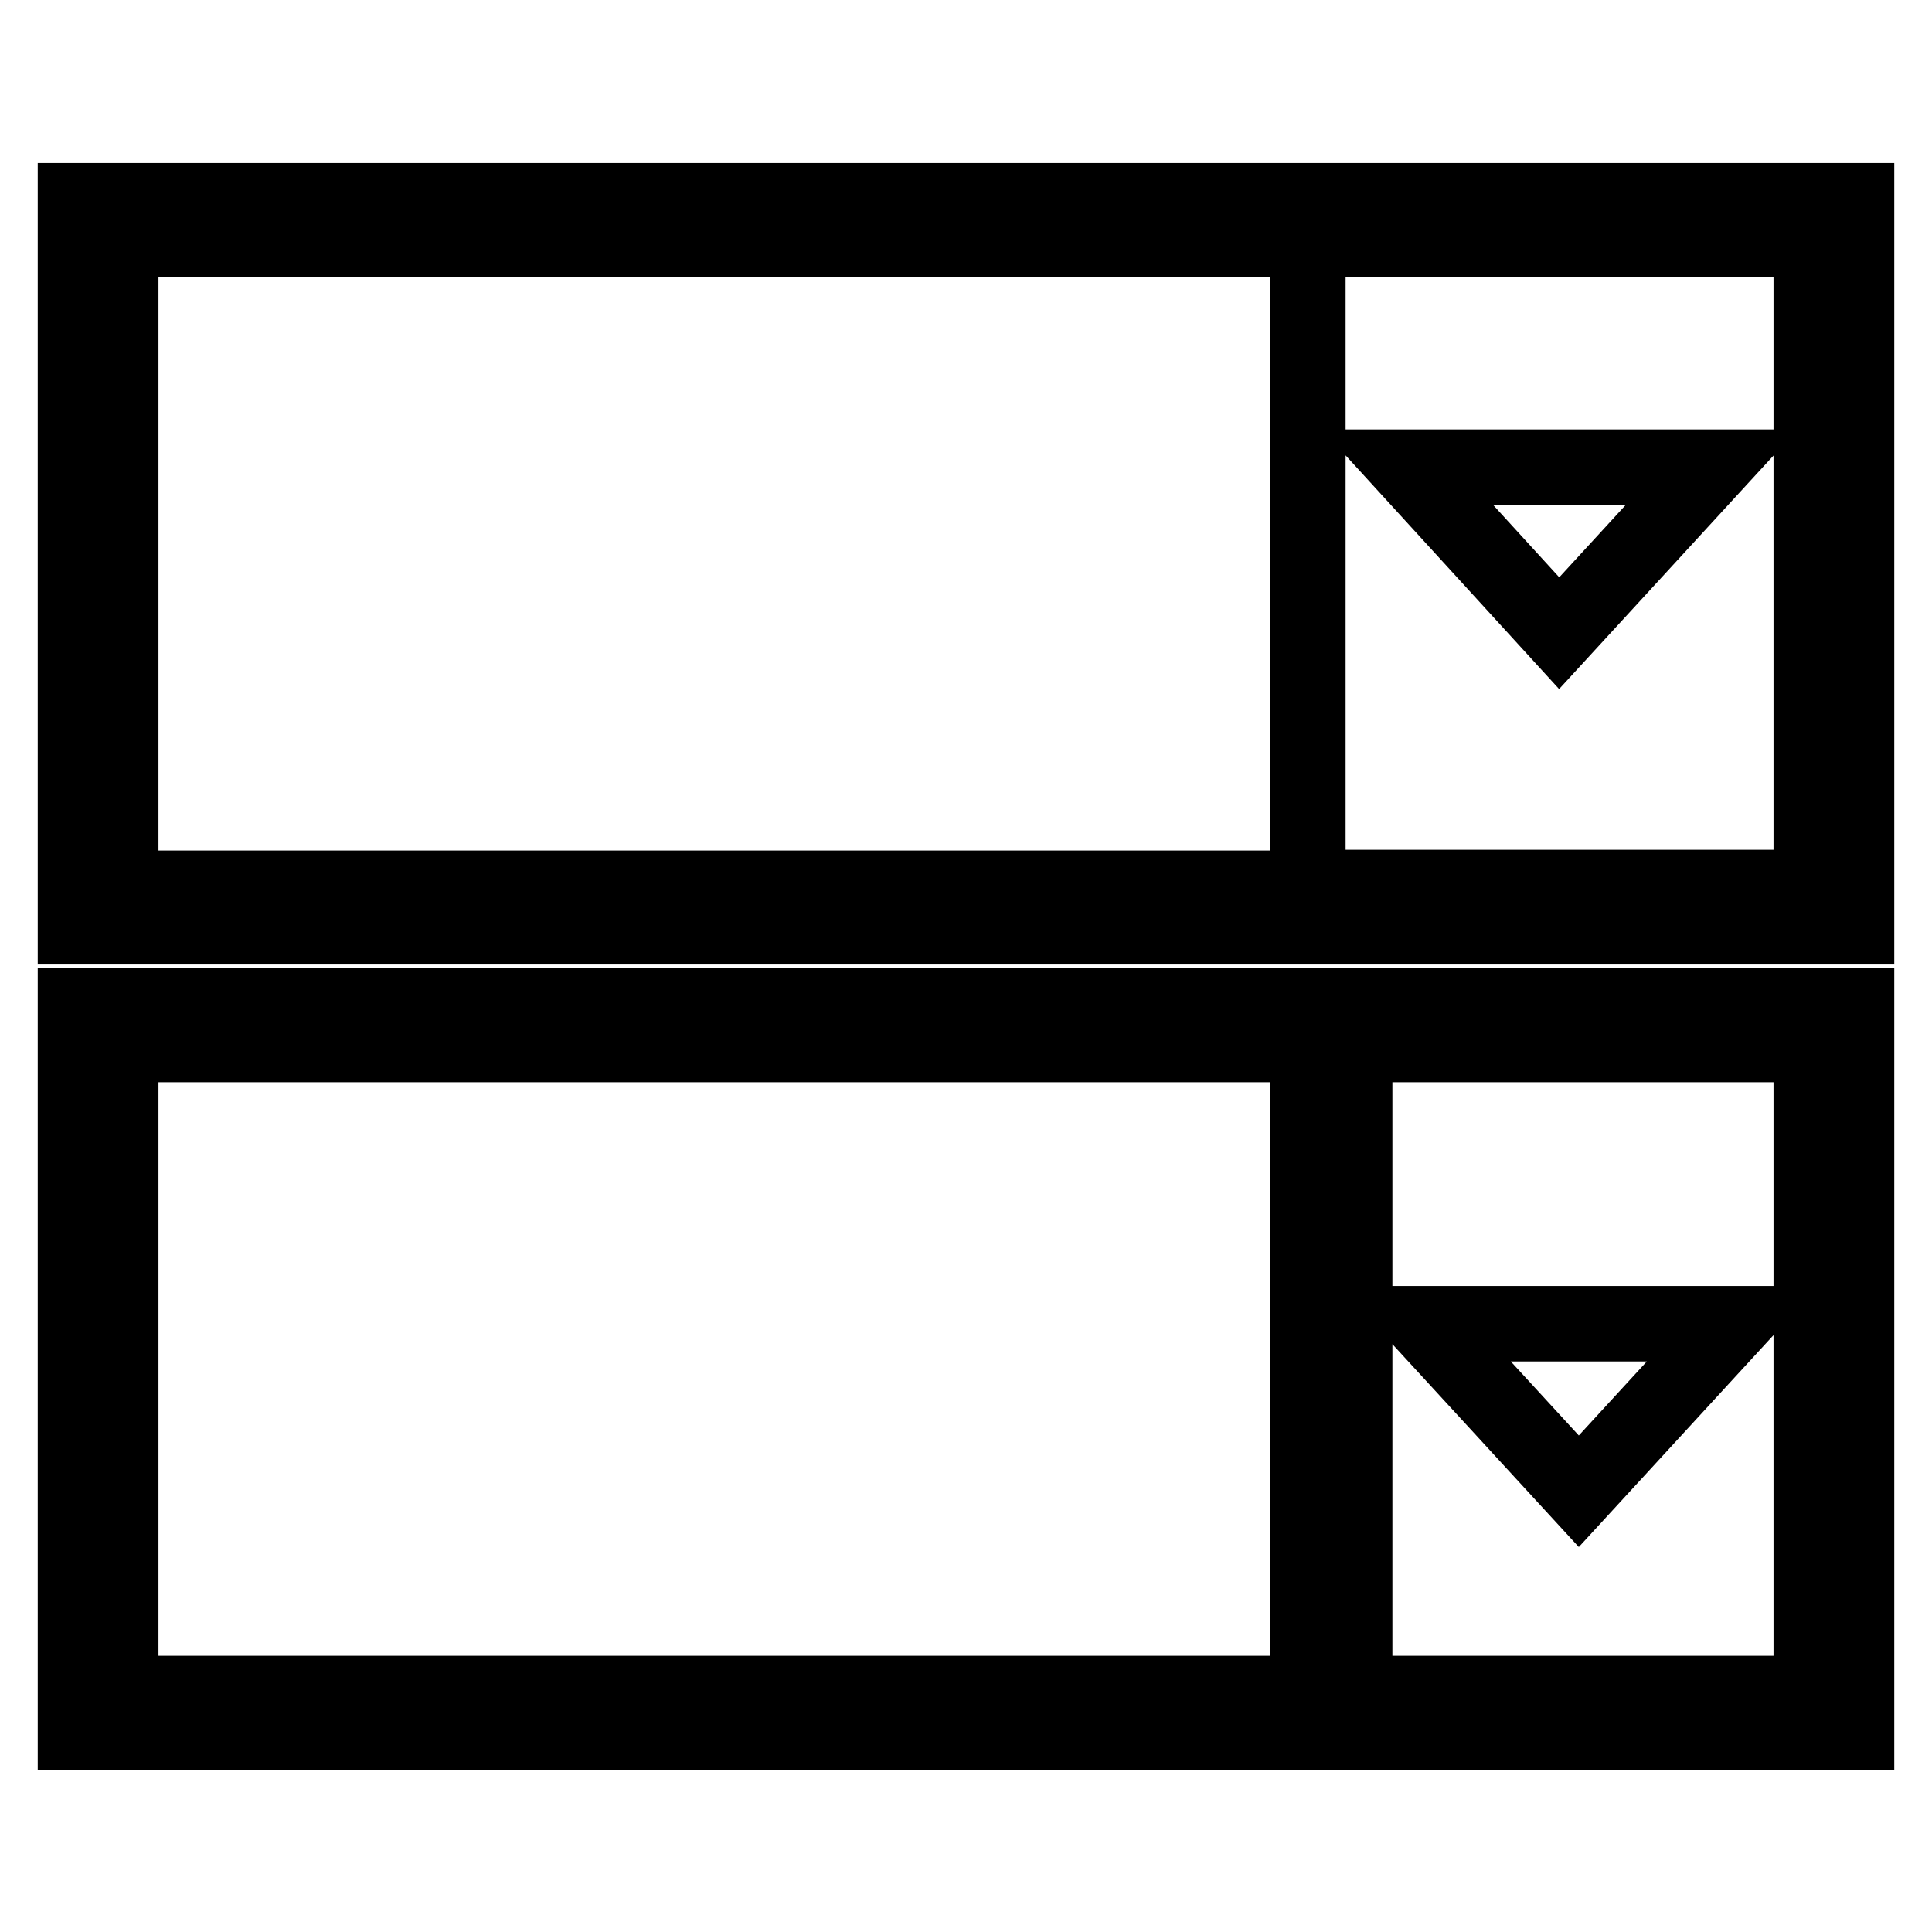
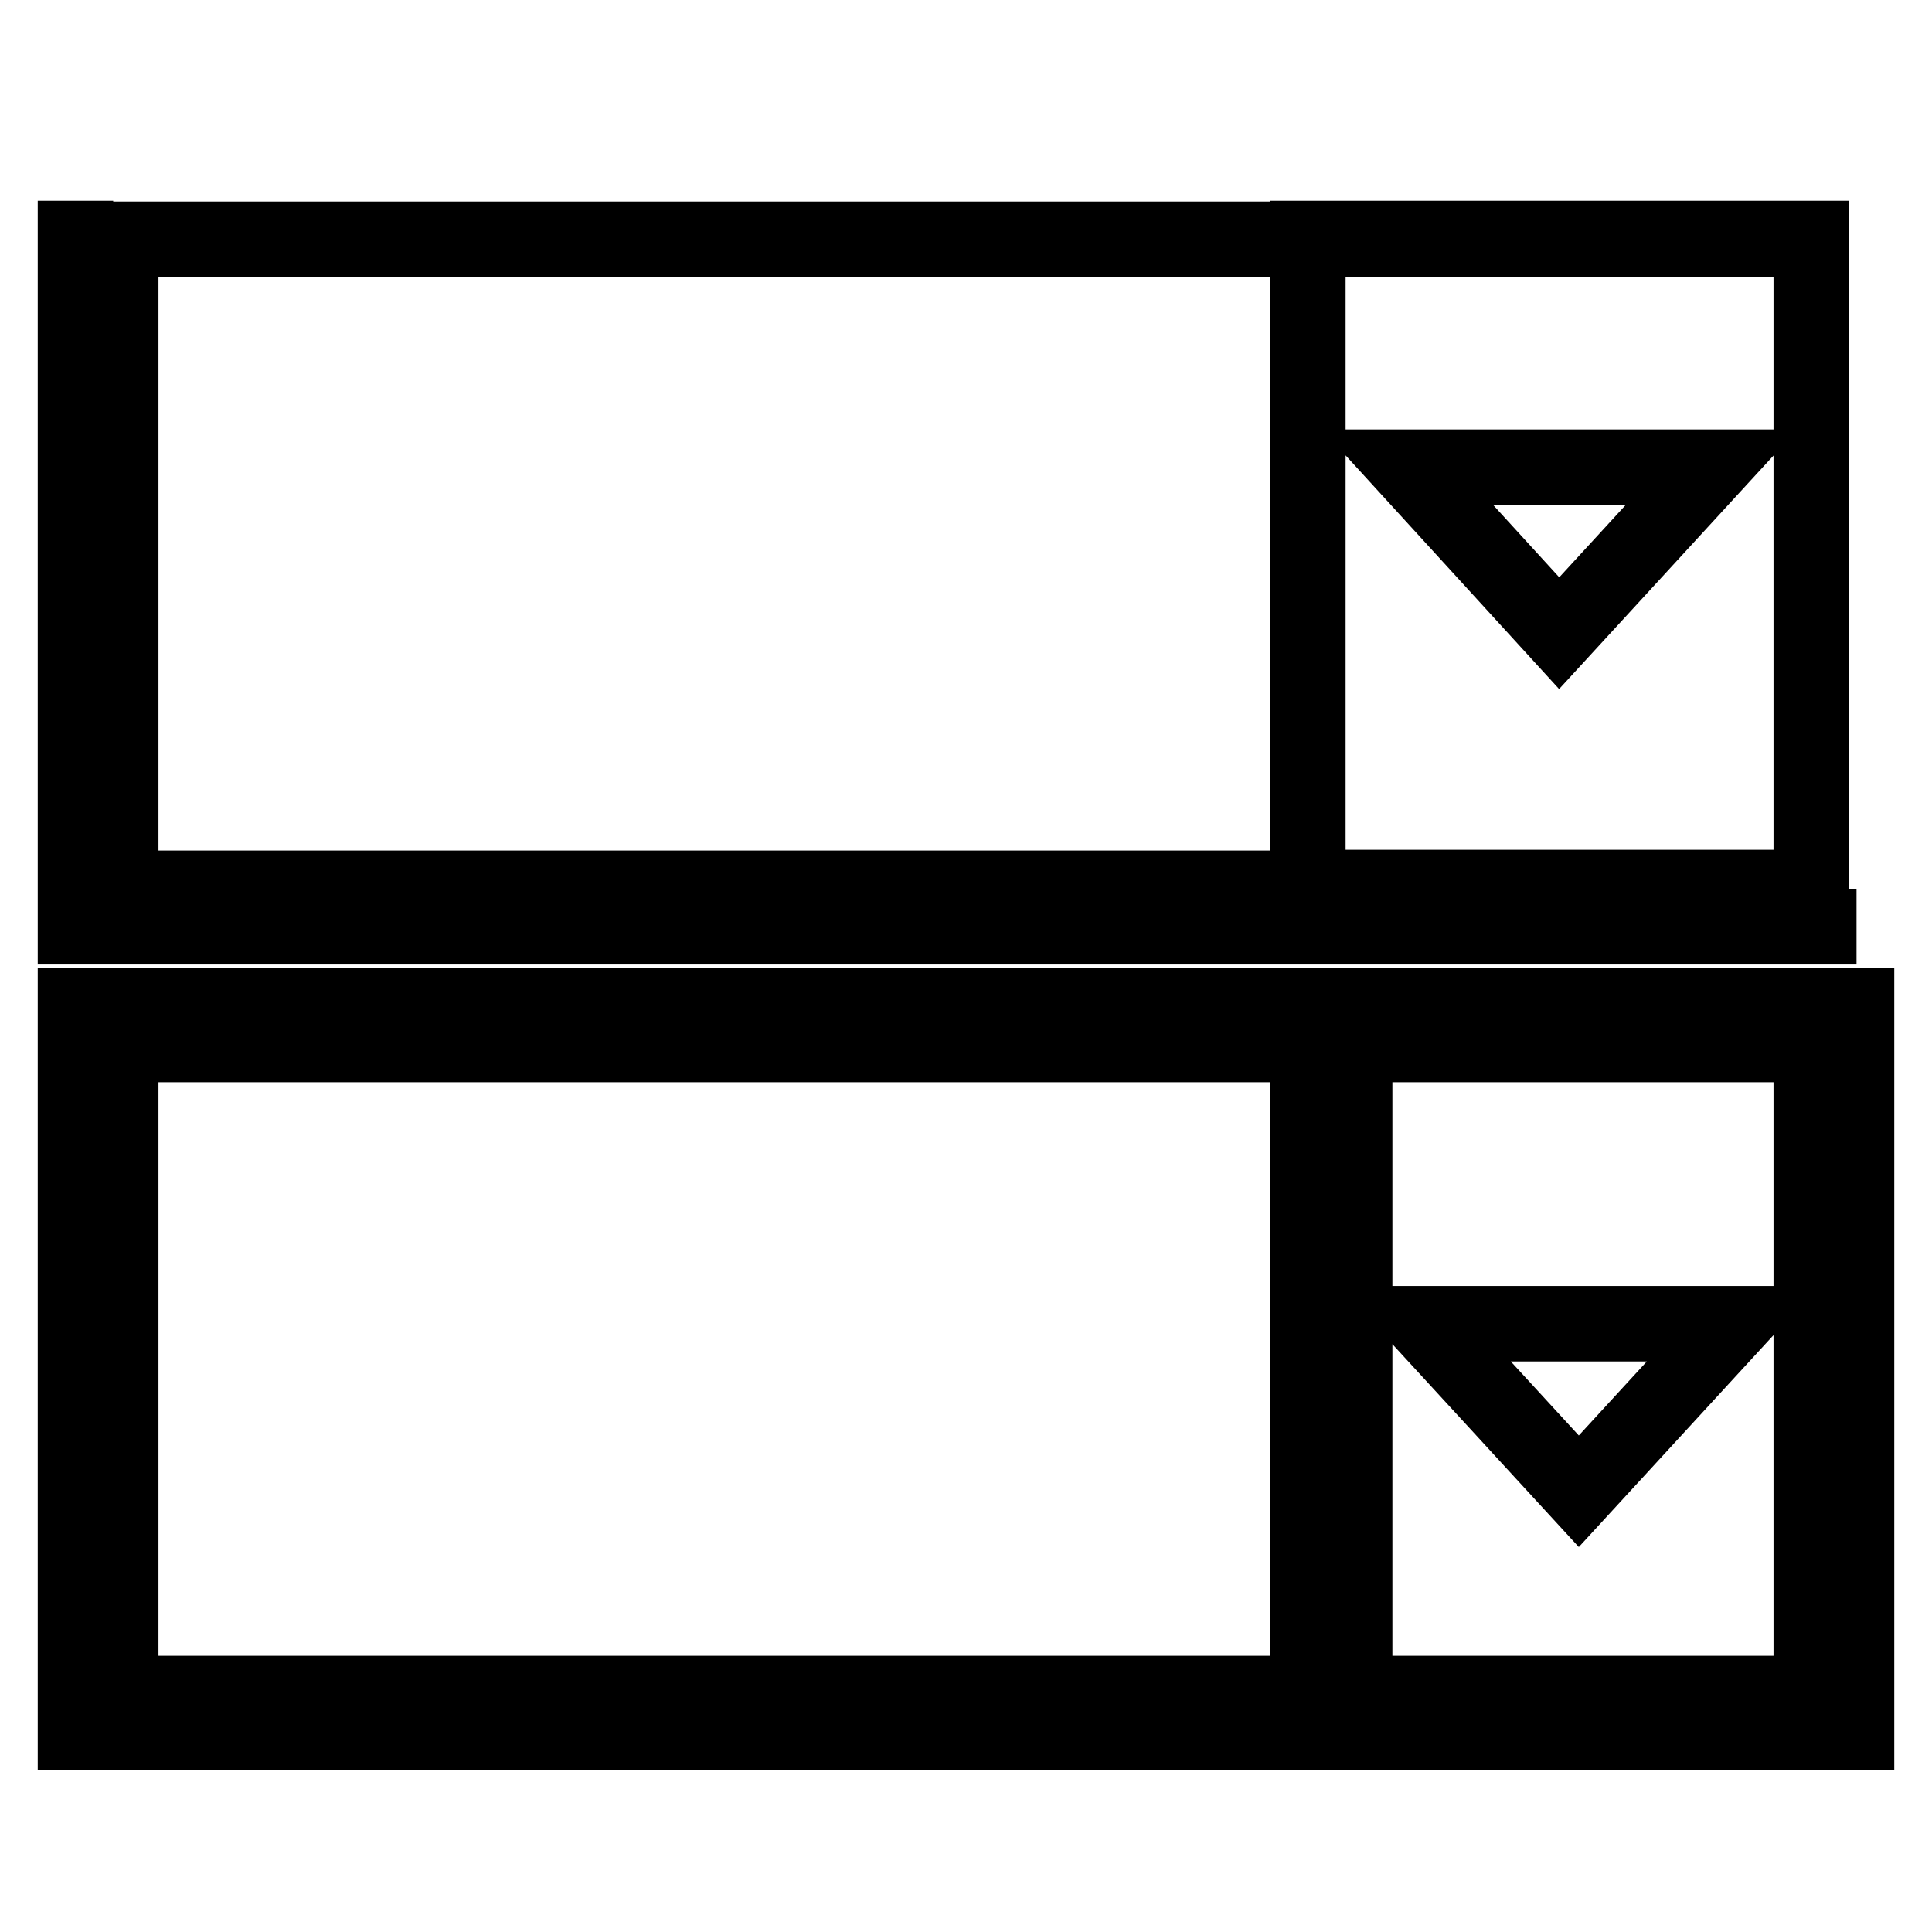
<svg xmlns="http://www.w3.org/2000/svg" version="1.1" x="0px" y="0px" viewBox="0 0 256 256" enable-background="new 0 0 256 256" xml:space="preserve">
  <g>
-     <path stroke-width="10" fill-opacity="0" stroke="#000000" d="M10,26.6v96.2h236V26.6H10z M240,117.7H16v-86H240L240,117.7L240,117.7z M173.3,31.6v86H240v-86H173.3z  M206.6,83.9l-20.1-22h40.3L206.6,83.9L206.6,83.9z M10,133.3v96.2h236v-96.2H10z M240,224.4H16v-86H240L240,224.4L240,224.4z  M229.6,175.4l-20.4,22.2l-20.4-22.2H229.6z M173.3,135.9h6.2v88.5h-6.2V135.9z" />
+     <path stroke-width="10" fill-opacity="0" stroke="#000000" d="M10,26.6v96.2h236H10z M240,117.7H16v-86H240L240,117.7L240,117.7z M173.3,31.6v86H240v-86H173.3z  M206.6,83.9l-20.1-22h40.3L206.6,83.9L206.6,83.9z M10,133.3v96.2h236v-96.2H10z M240,224.4H16v-86H240L240,224.4L240,224.4z  M229.6,175.4l-20.4,22.2l-20.4-22.2H229.6z M173.3,135.9h6.2v88.5h-6.2V135.9z" />
  </g>
</svg>